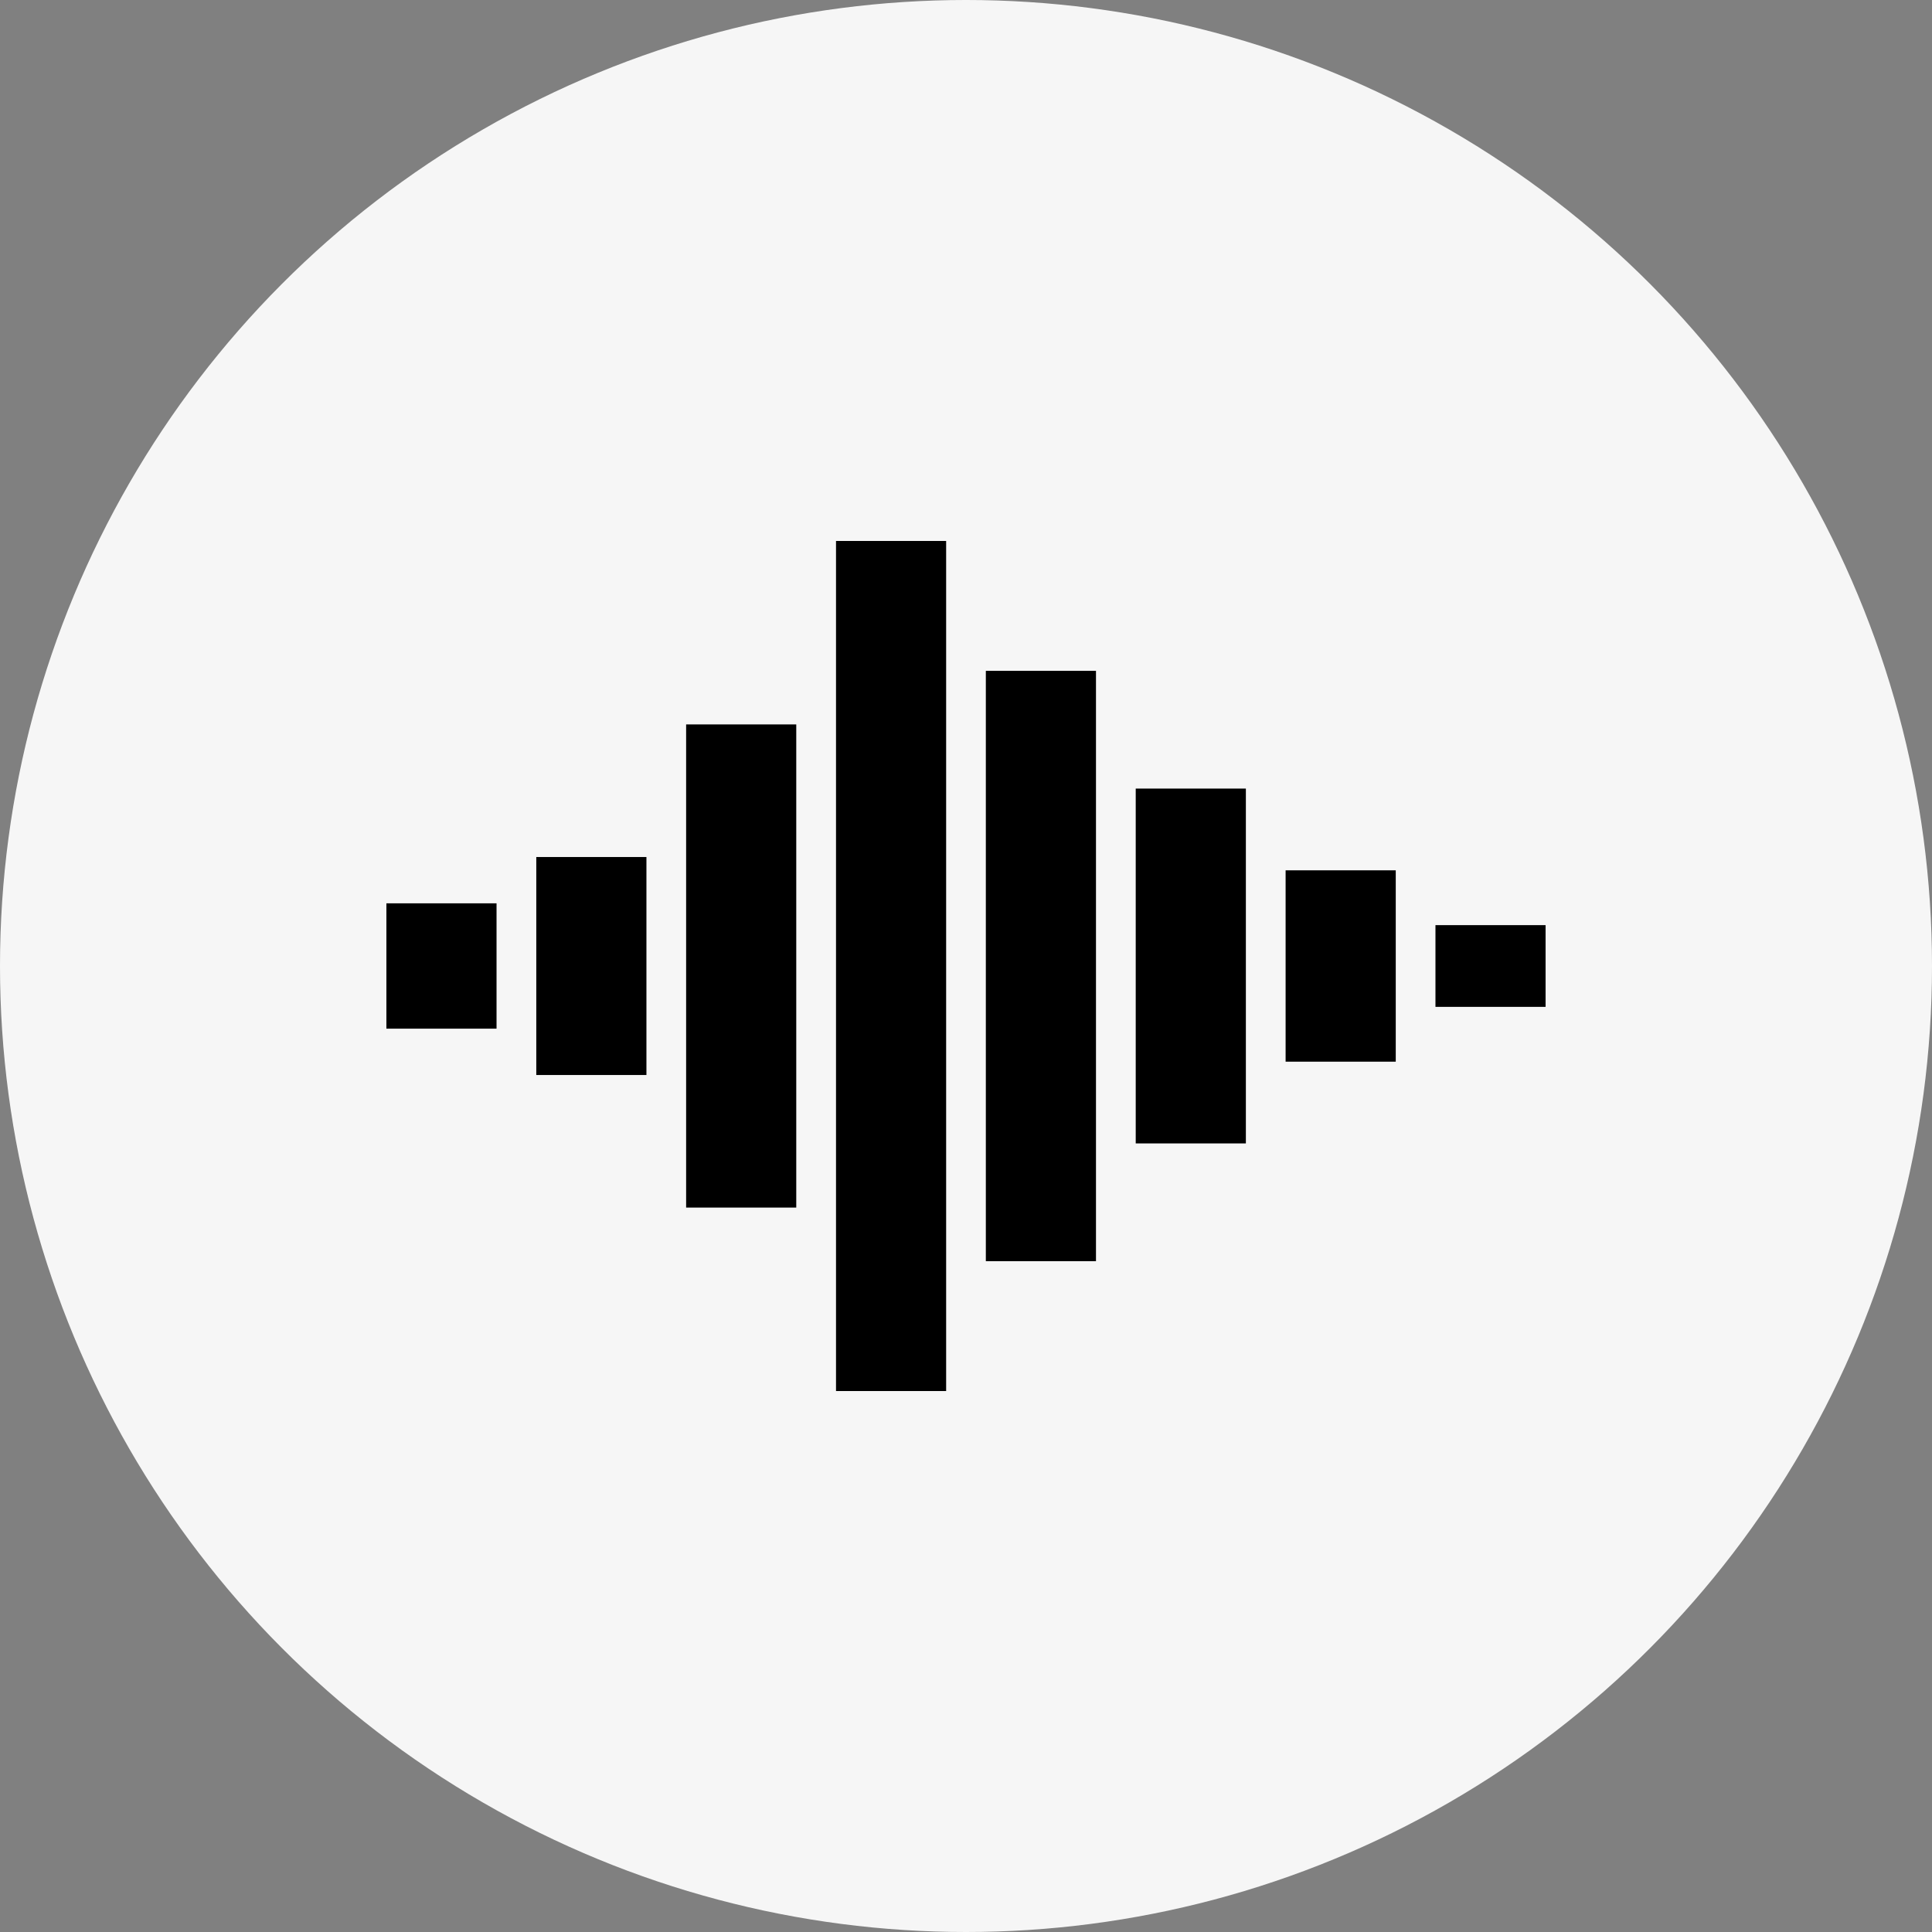
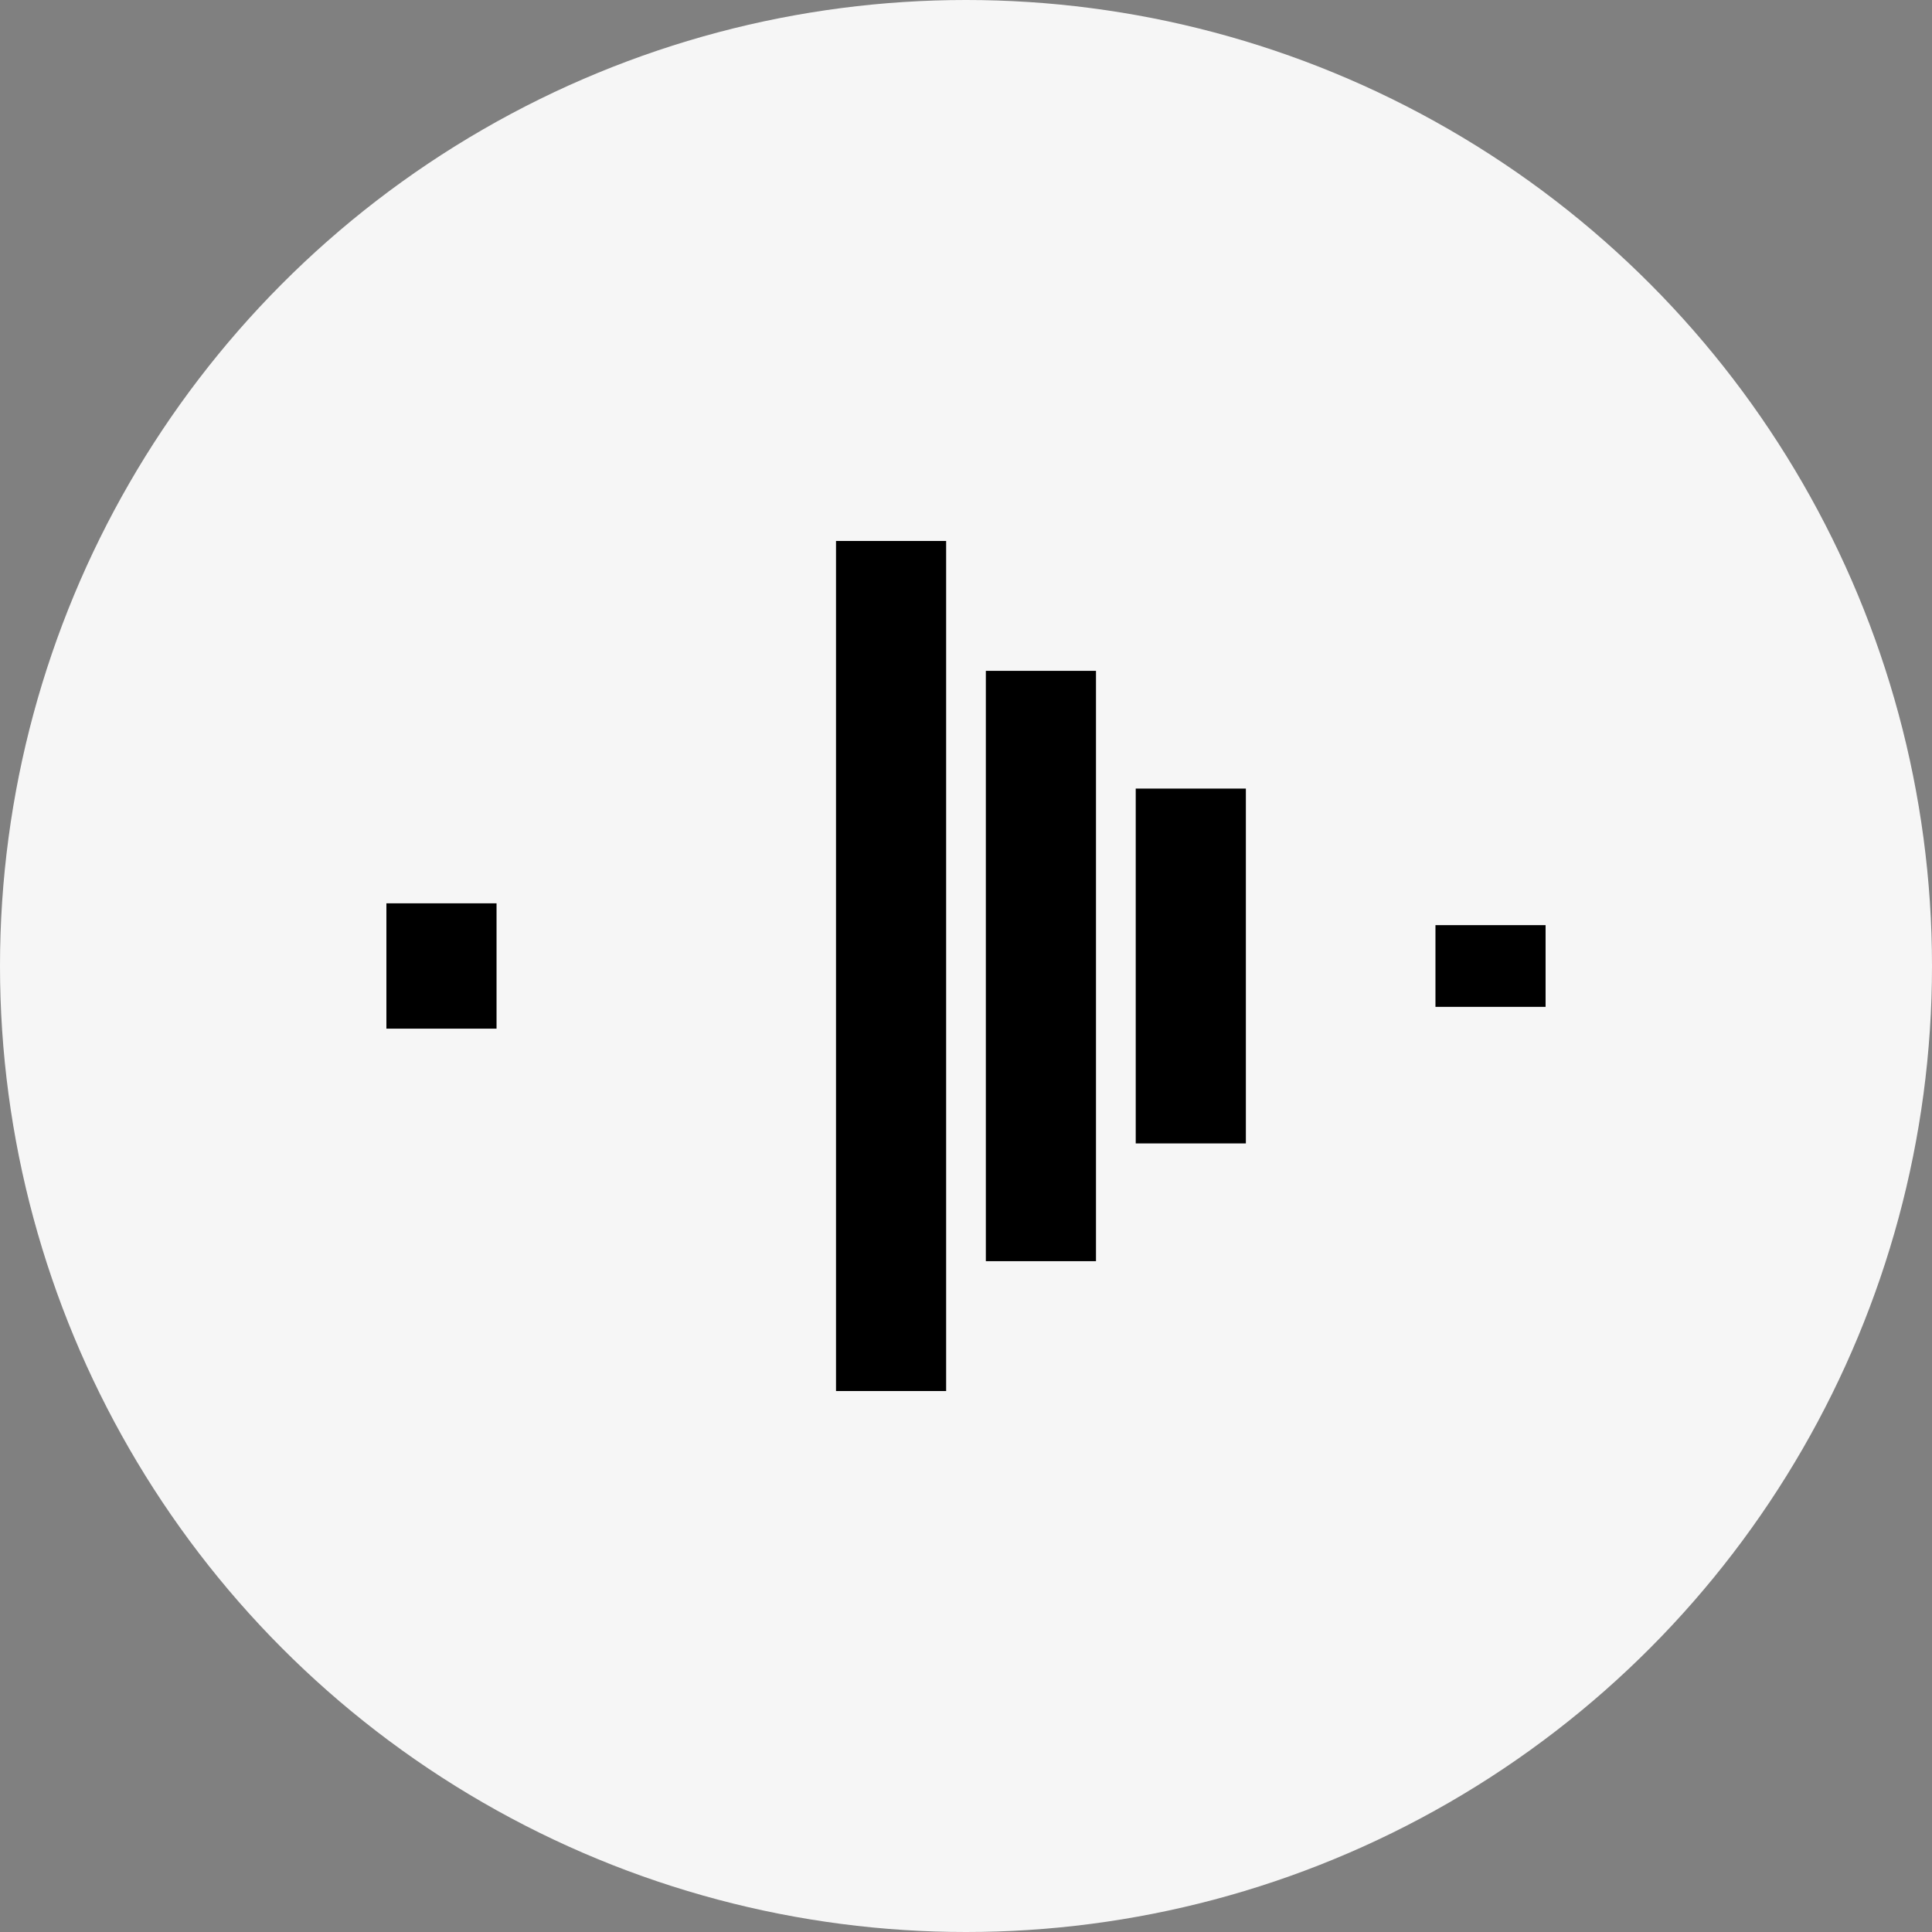
<svg xmlns="http://www.w3.org/2000/svg" width="100" height="100" viewBox="0 0 100 100" fill="none">
  <rect x="0" y="0" width="100" height="100" fill="#808080" stroke="none" />
  <circle cx="50" cy="50" r="50" fill="#F6F6F6" />
  <g clip-path="url(#clip0_250_3103)">
    <path d="M25.701 46.756H20V53.243H25.701V46.756Z" fill="black" />
-     <path d="M33.459 44.359H27.758V55.642H33.459V44.359Z" fill="black" />
-     <path d="M41.214 37.496H35.514V62.504H41.214V37.496Z" fill="black" />
    <path d="M48.972 28H43.272V72H48.972V28Z" fill="black" />
    <path d="M56.728 34.723H51.027V65.278H56.728V34.723Z" fill="black" />
    <path d="M64.486 40.817H58.785V59.183H64.486V40.817Z" fill="black" />
-     <path d="M72.244 45.048H66.543V54.952H72.244V45.048Z" fill="black" />
    <path d="M79.999 47.885H74.299V52.115H79.999V47.885Z" fill="black" />
  </g>
  <defs>
    <clipPath id="clip0_250_3103">
      <rect width="60" height="44" fill="white" transform="translate(20 28)" />
    </clipPath>
  </defs>
</svg>